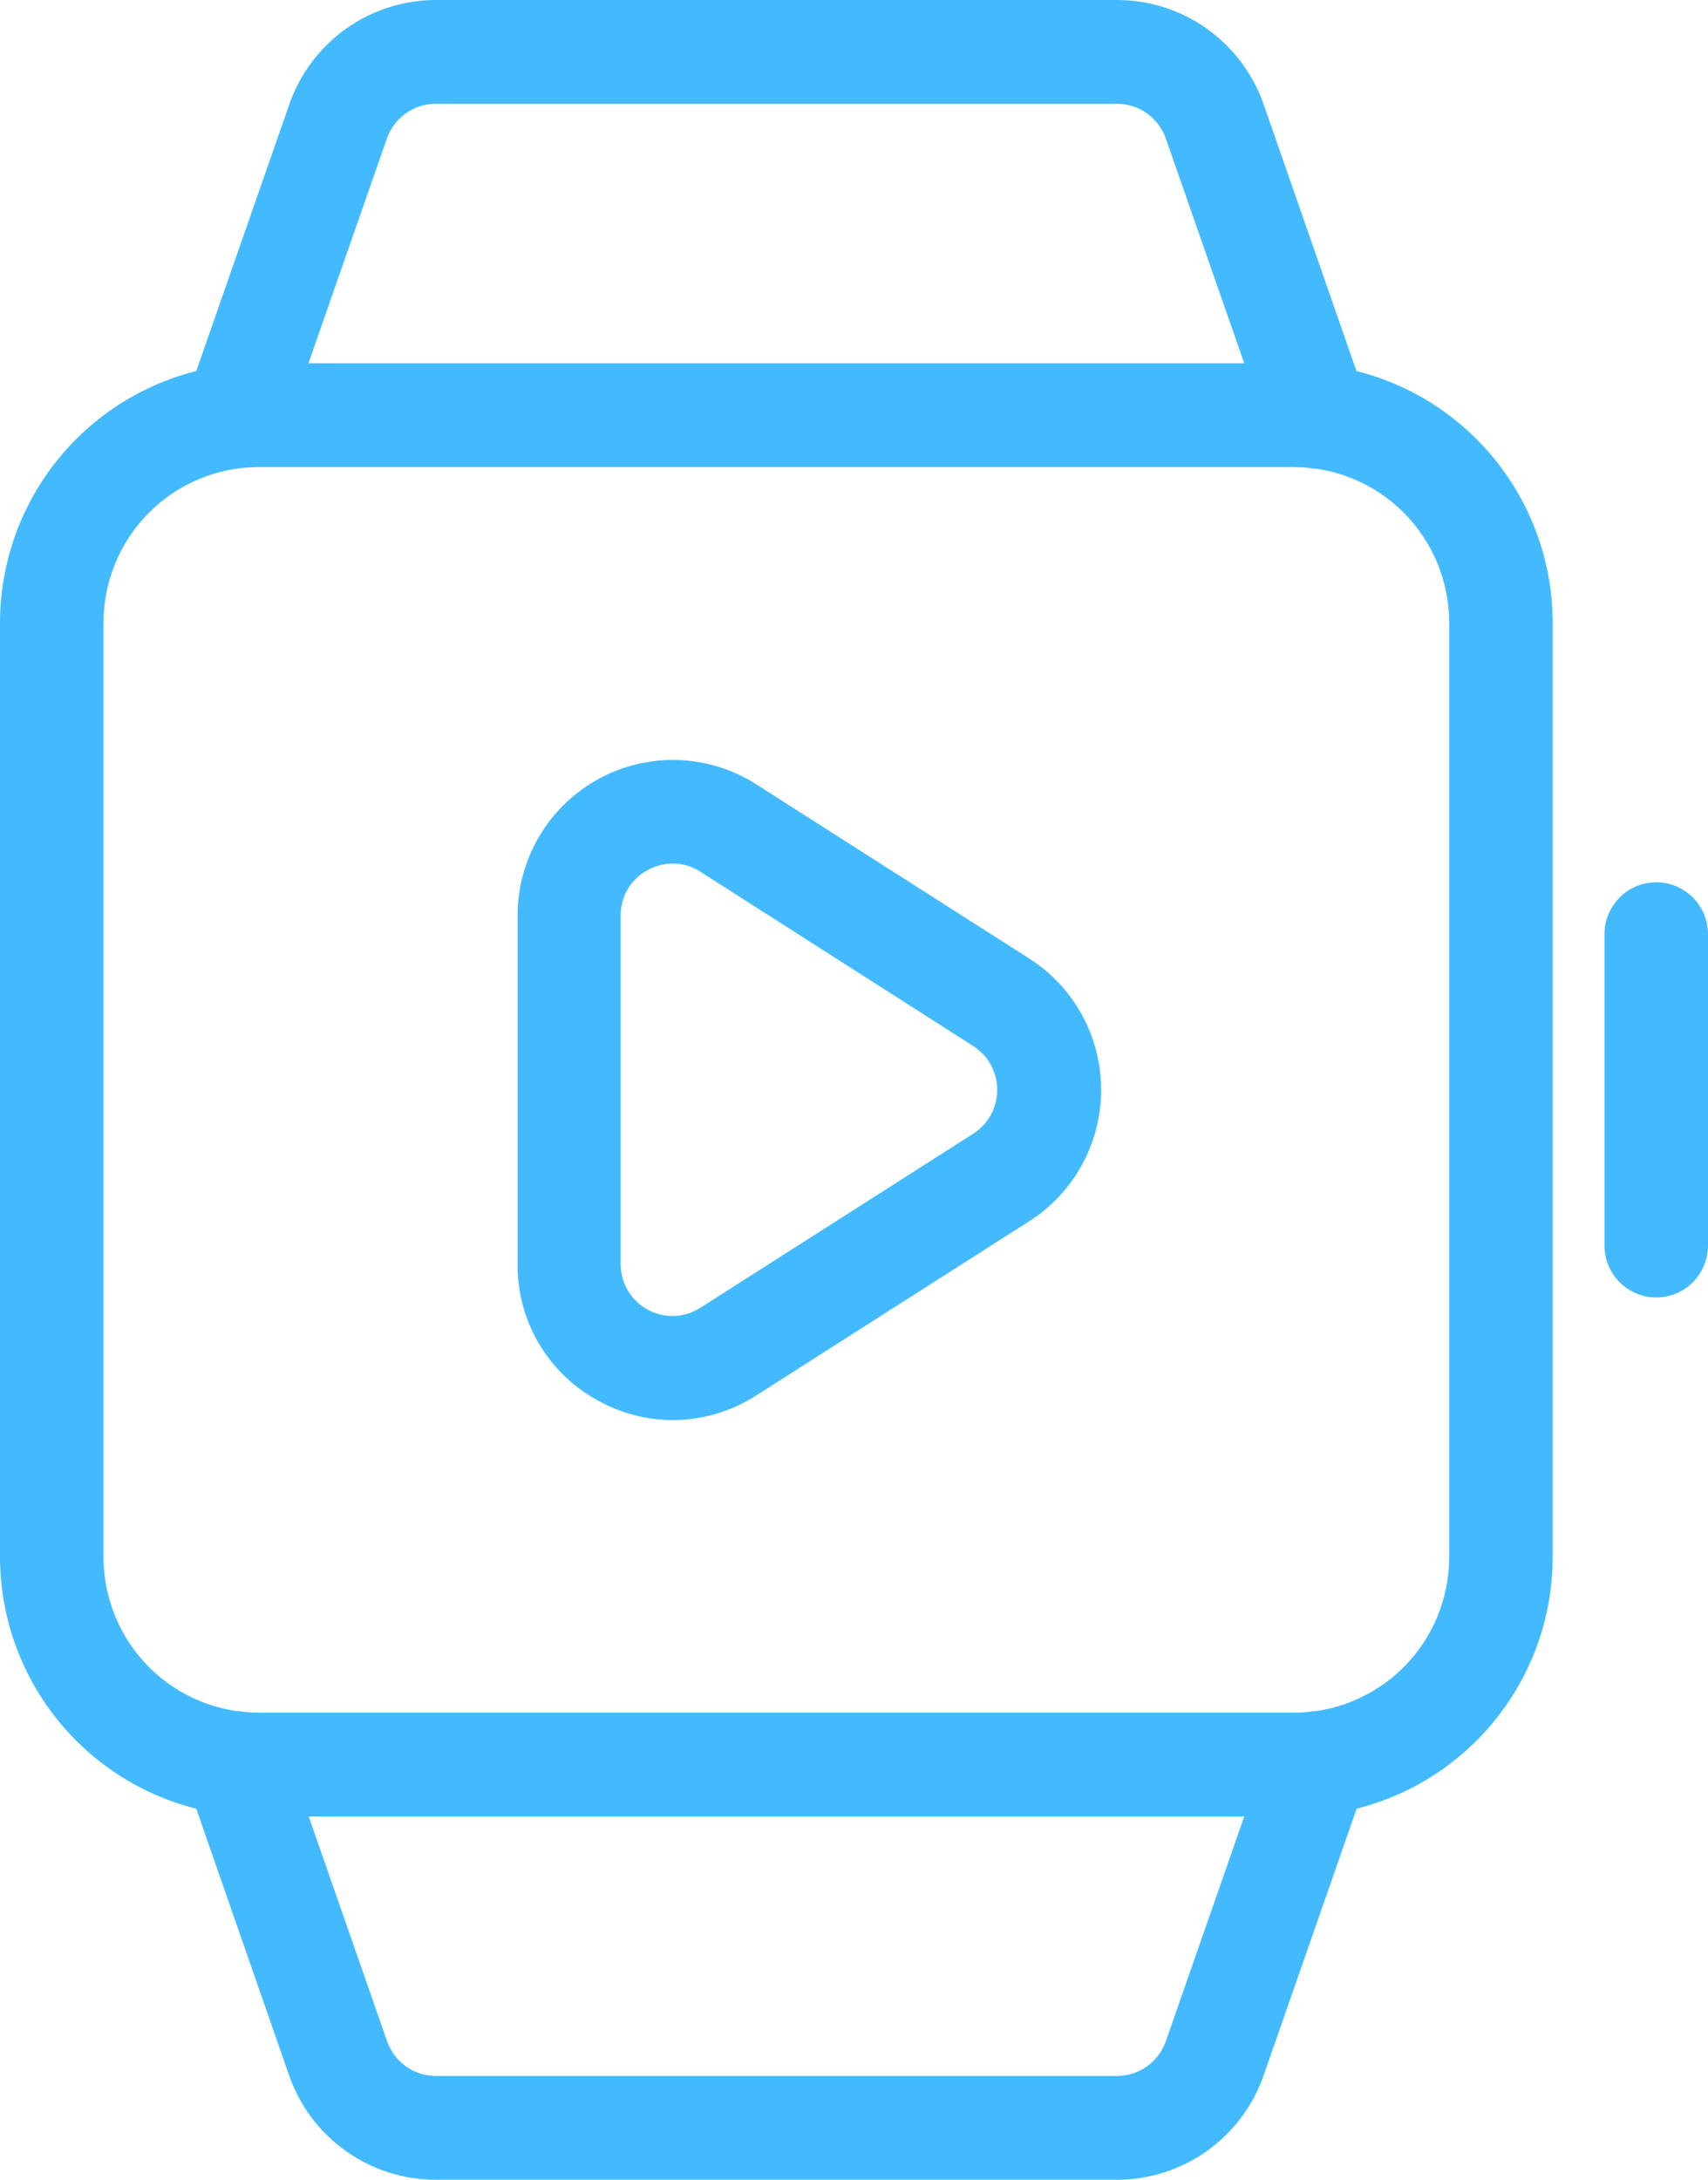
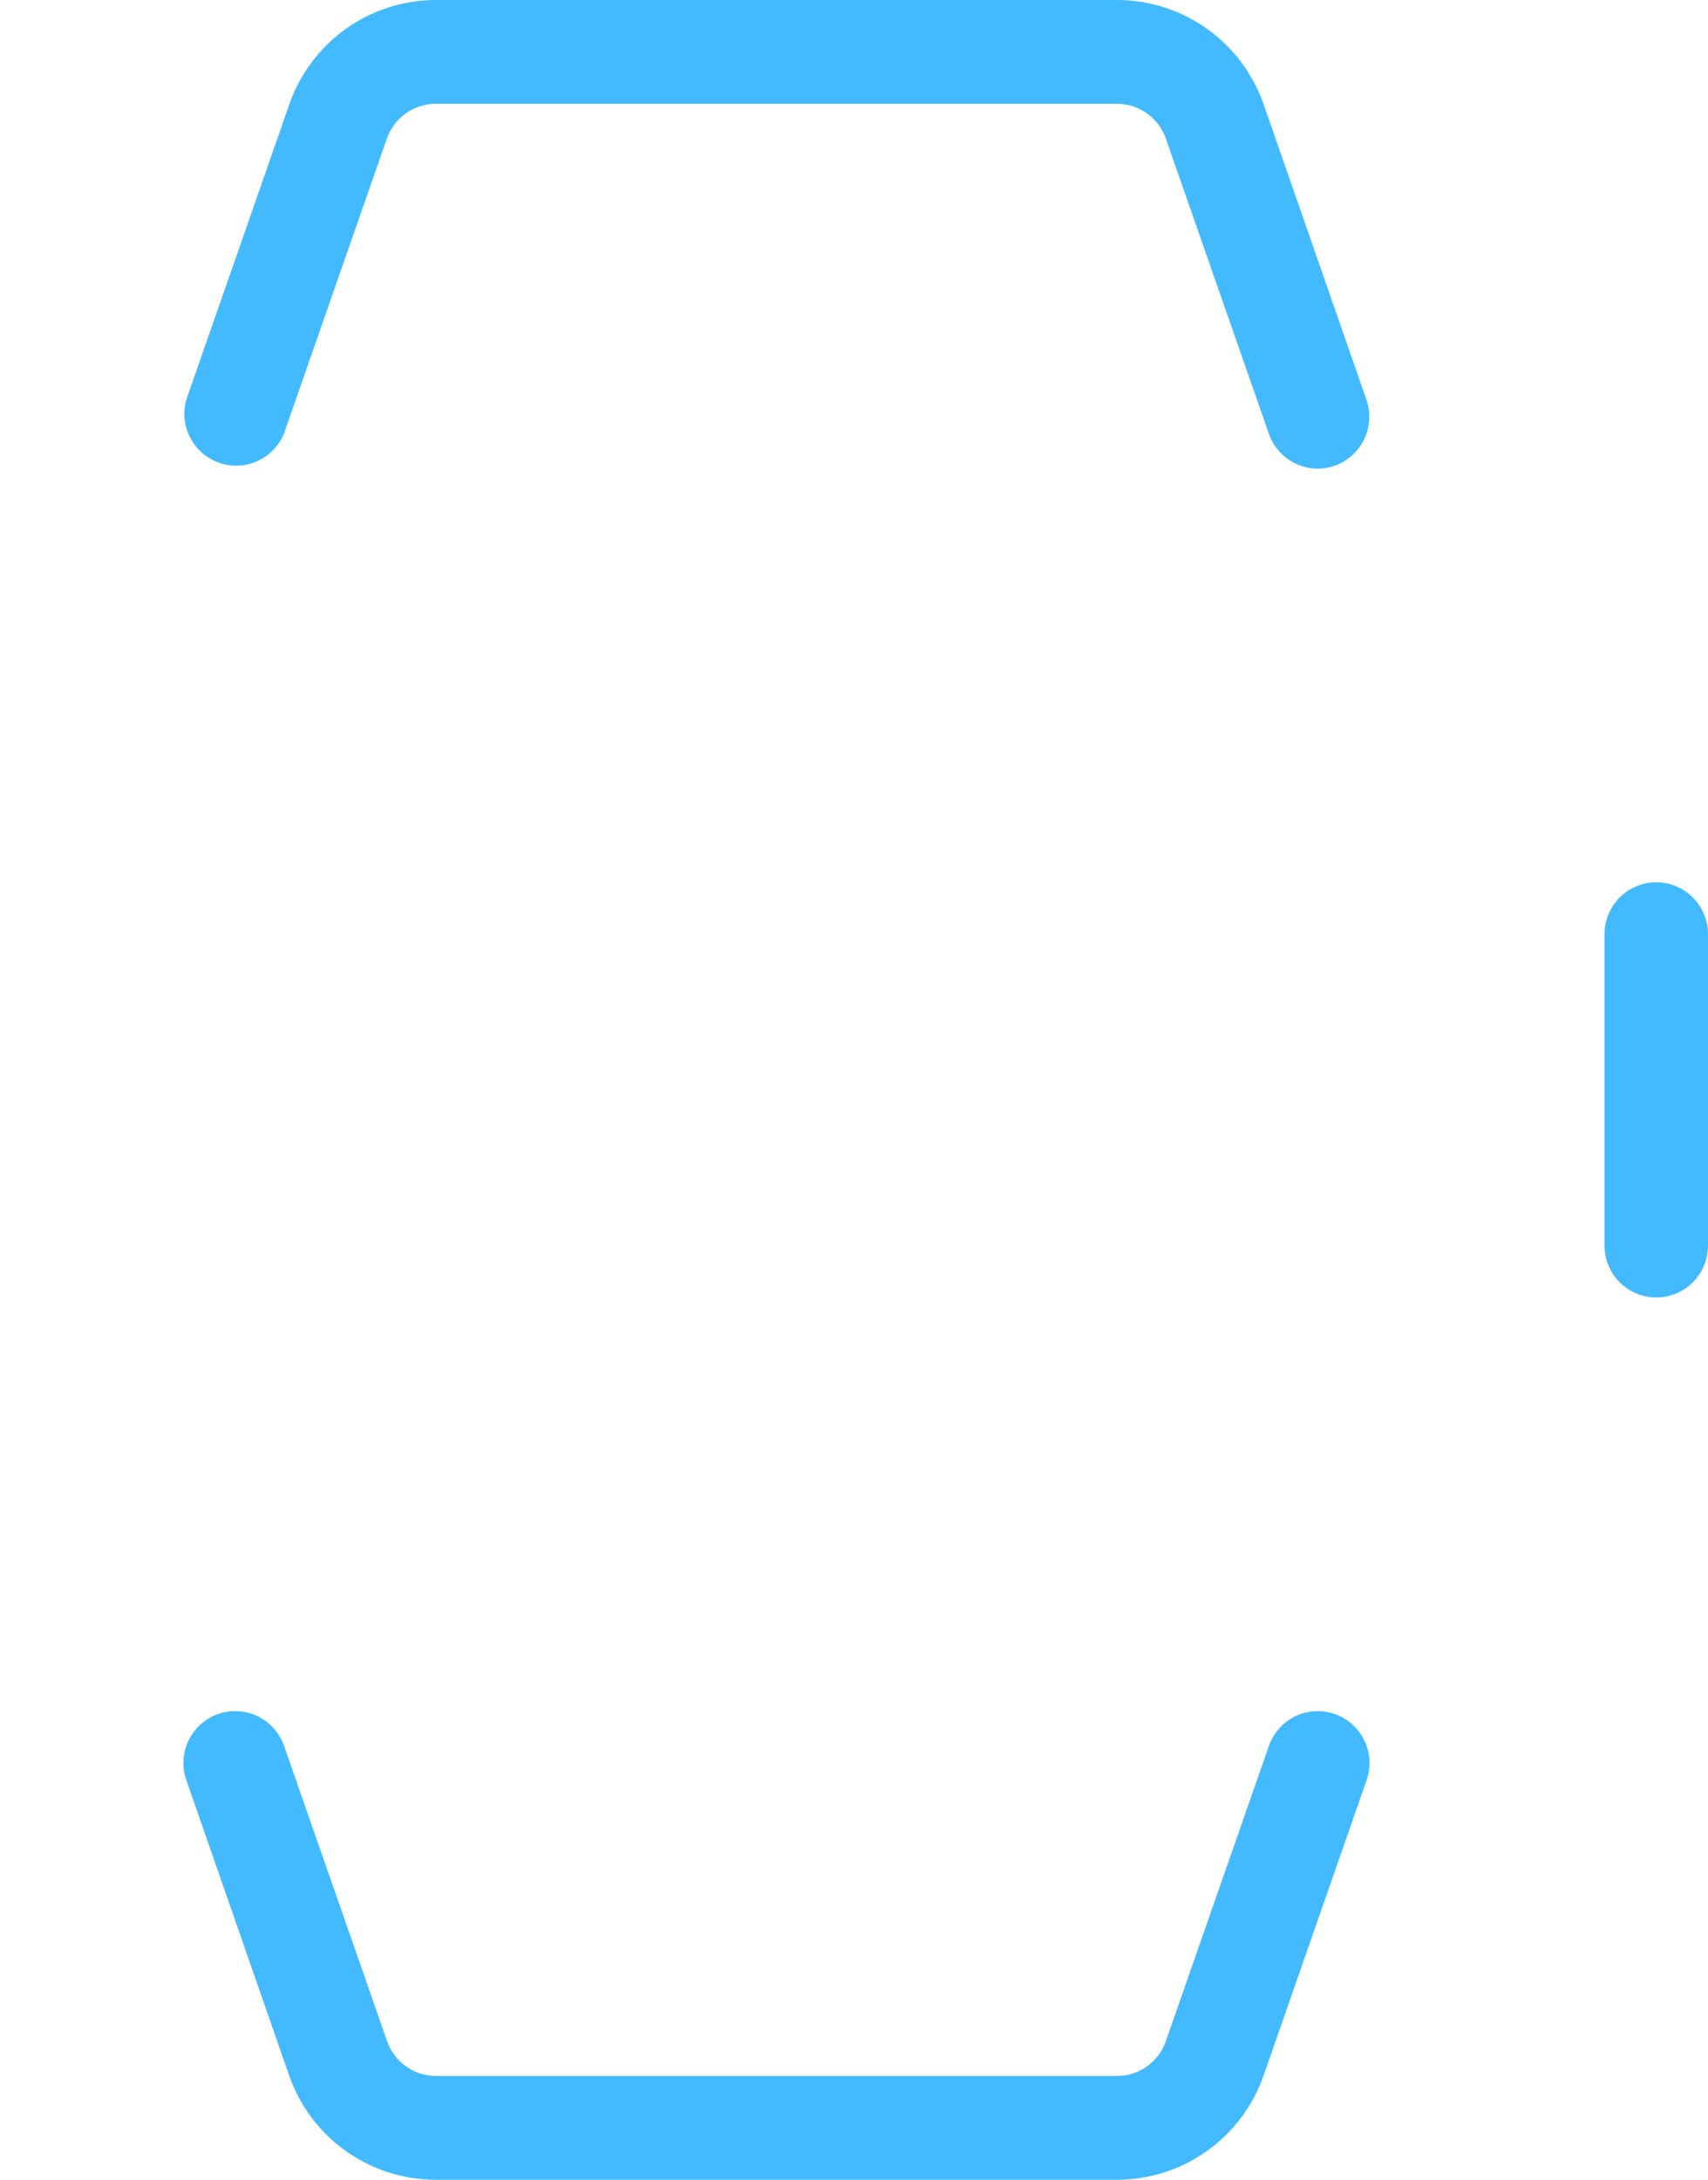
<svg xmlns="http://www.w3.org/2000/svg" width="58" height="74" viewBox="0 0 58 74" fill="none">
-   <path d="M43.939 61.667H8.788C6.458 61.664 4.224 60.735 2.577 59.083C0.93 57.432 0.003 55.193 0 52.857V21.143C0.003 18.807 0.93 16.568 2.577 14.917C4.224 13.265 6.458 12.336 8.788 12.333H43.939C46.269 12.336 48.503 13.265 50.15 14.917C51.798 16.568 52.724 18.807 52.727 21.143V52.857C52.724 55.193 51.798 57.432 50.15 59.083C48.503 60.735 46.269 61.664 43.939 61.667ZM8.788 15.857C7.389 15.857 6.048 16.414 5.059 17.405C4.071 18.397 3.515 19.741 3.515 21.143V52.857C3.515 54.259 4.071 55.603 5.059 56.595C6.048 57.586 7.389 58.143 8.788 58.143H43.939C45.338 58.143 46.679 57.586 47.668 56.595C48.657 55.603 49.212 54.259 49.212 52.857V21.143C49.212 19.741 48.657 18.397 47.668 17.405C46.679 16.414 45.338 15.857 43.939 15.857H8.788Z" fill="#43BAFF" />
  <path d="M37.928 74H14.799C13.705 74.001 12.637 73.66 11.745 73.026C10.852 72.391 10.179 71.494 9.818 70.459L6.327 60.433C6.173 59.992 6.201 59.508 6.403 59.087C6.605 58.666 6.966 58.343 7.406 58.189C7.846 58.035 8.33 58.062 8.749 58.265C9.169 58.468 9.492 58.829 9.646 59.27L13.145 69.296C13.265 69.641 13.49 69.94 13.787 70.152C14.085 70.363 14.441 70.477 14.806 70.476H37.928C38.293 70.477 38.649 70.364 38.946 70.152C39.244 69.941 39.469 69.642 39.589 69.297L43.089 59.27C43.165 59.052 43.283 58.851 43.437 58.678C43.591 58.506 43.777 58.365 43.985 58.265C44.193 58.164 44.418 58.106 44.649 58.093C44.879 58.08 45.11 58.112 45.328 58.189C45.546 58.265 45.746 58.384 45.919 58.538C46.091 58.692 46.231 58.879 46.331 59.087C46.431 59.295 46.49 59.522 46.503 59.753C46.516 59.984 46.483 60.215 46.407 60.433L42.91 70.459C42.548 71.494 41.875 72.391 40.982 73.026C40.09 73.66 39.023 74.001 37.928 74Z" fill="#43BAFF" />
  <path d="M44.748 15.91C44.383 15.91 44.028 15.796 43.731 15.585C43.433 15.373 43.209 15.075 43.089 14.729L39.589 4.704C39.469 4.359 39.244 4.06 38.947 3.848C38.649 3.637 38.293 3.523 37.928 3.524H14.799C14.434 3.523 14.078 3.636 13.781 3.848C13.483 4.059 13.259 4.358 13.138 4.703L9.639 14.729C9.465 15.143 9.141 15.475 8.732 15.657C8.323 15.839 7.86 15.858 7.437 15.709C7.015 15.561 6.665 15.257 6.459 14.858C6.252 14.46 6.205 13.998 6.327 13.567L9.825 3.541C10.185 2.507 10.858 1.611 11.749 0.976C12.64 0.342 13.706 0.001 14.799 1.24315e-06H37.928C39.023 -0.001 40.09 0.34 40.982 0.974C41.875 1.609 42.548 2.506 42.91 3.541L46.4 13.567C46.493 13.832 46.52 14.116 46.481 14.395C46.442 14.673 46.337 14.938 46.174 15.168C46.012 15.397 45.797 15.584 45.547 15.713C45.298 15.843 45.022 15.91 44.741 15.91H44.748Z" fill="#43BAFF" />
  <path d="M56.242 44.048C55.776 44.048 55.329 43.862 55 43.532C54.67 43.201 54.485 42.753 54.485 42.286V31.714C54.485 31.247 54.67 30.799 55 30.468C55.329 30.138 55.776 29.952 56.242 29.952C56.709 29.952 57.156 30.138 57.485 30.468C57.815 30.799 58 31.247 58 31.714V42.286C58 42.753 57.815 43.201 57.485 43.532C57.156 43.862 56.709 44.048 56.242 44.048Z" fill="#43BAFF" />
-   <path d="M22.849 48.211C21.958 48.209 21.083 47.98 20.305 47.547C19.473 47.096 18.78 46.426 18.299 45.61C17.818 44.793 17.568 43.861 17.576 42.913V31.087C17.575 30.14 17.829 29.209 18.31 28.394C18.791 27.579 19.482 26.908 20.311 26.452C21.139 25.996 22.075 25.771 23.019 25.802C23.964 25.832 24.883 26.117 25.68 26.626L34.951 32.541C35.7 33.018 36.316 33.677 36.742 34.456C37.169 35.236 37.393 36.111 37.393 37C37.393 37.889 37.169 38.764 36.742 39.544C36.316 40.323 35.7 40.982 34.951 41.459L25.68 47.374C24.835 47.919 23.853 48.209 22.849 48.211ZM22.849 29.316C22.548 29.319 22.252 29.396 21.989 29.542C21.71 29.691 21.477 29.913 21.316 30.186C21.155 30.459 21.073 30.77 21.077 31.087V42.913C21.077 43.229 21.161 43.539 21.322 43.811C21.482 44.082 21.712 44.306 21.988 44.458C22.265 44.61 22.576 44.685 22.891 44.675C23.206 44.664 23.512 44.57 23.778 44.4L33.05 38.487C33.299 38.328 33.505 38.108 33.647 37.848C33.79 37.588 33.864 37.297 33.864 37C33.864 36.703 33.79 36.412 33.647 36.152C33.505 35.892 33.299 35.672 33.05 35.513L23.792 29.6C23.516 29.417 23.193 29.319 22.863 29.316H22.849Z" fill="#43BAFF" />
</svg>